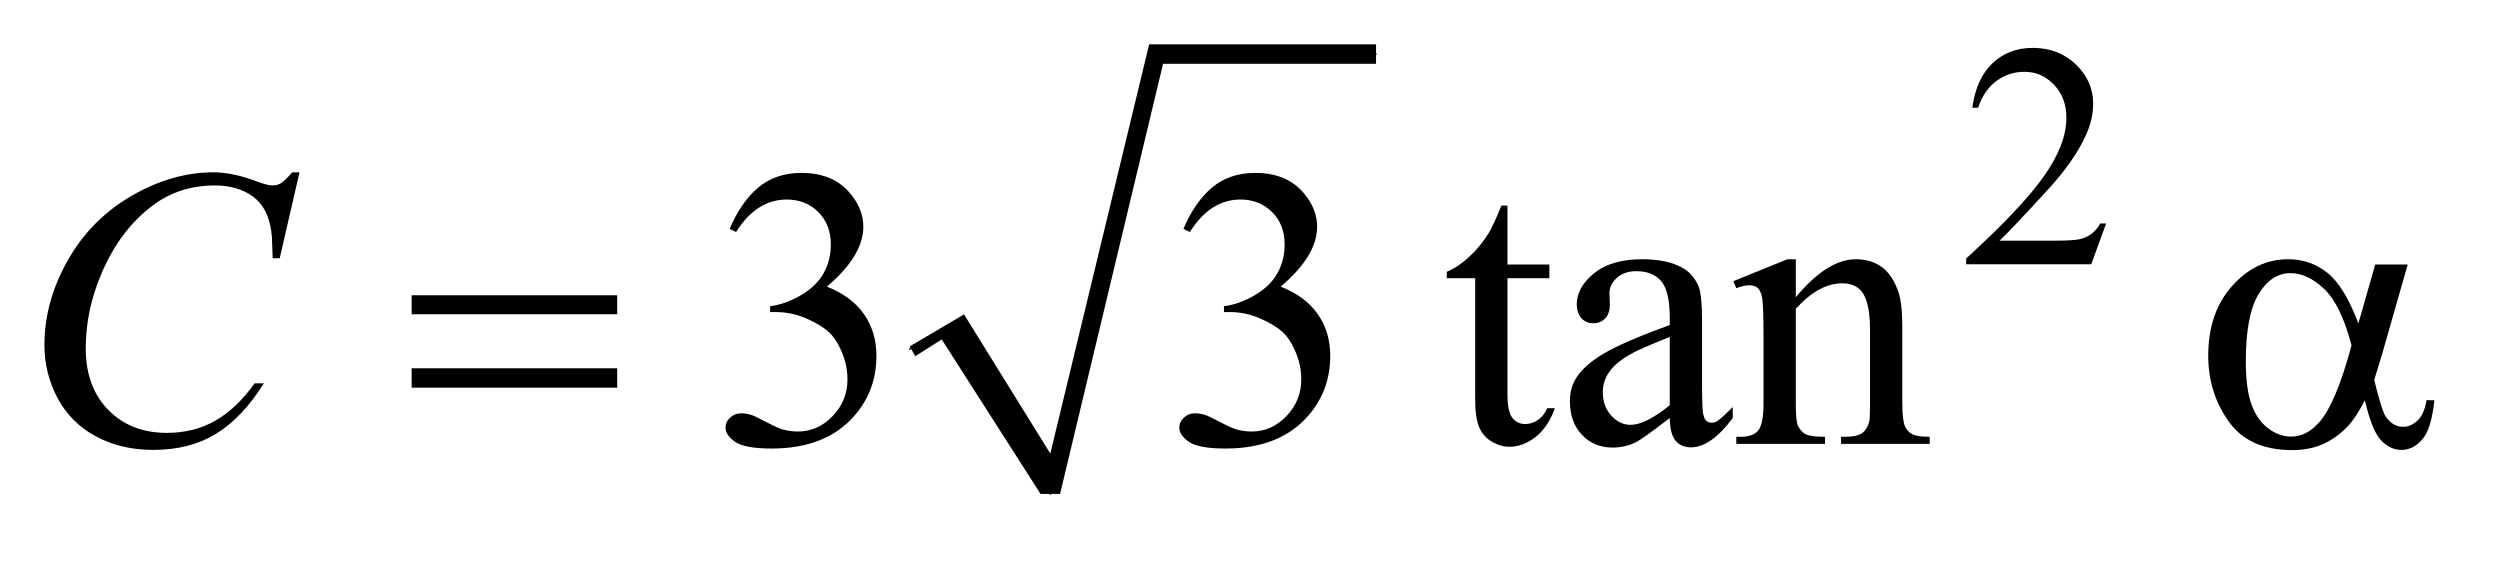
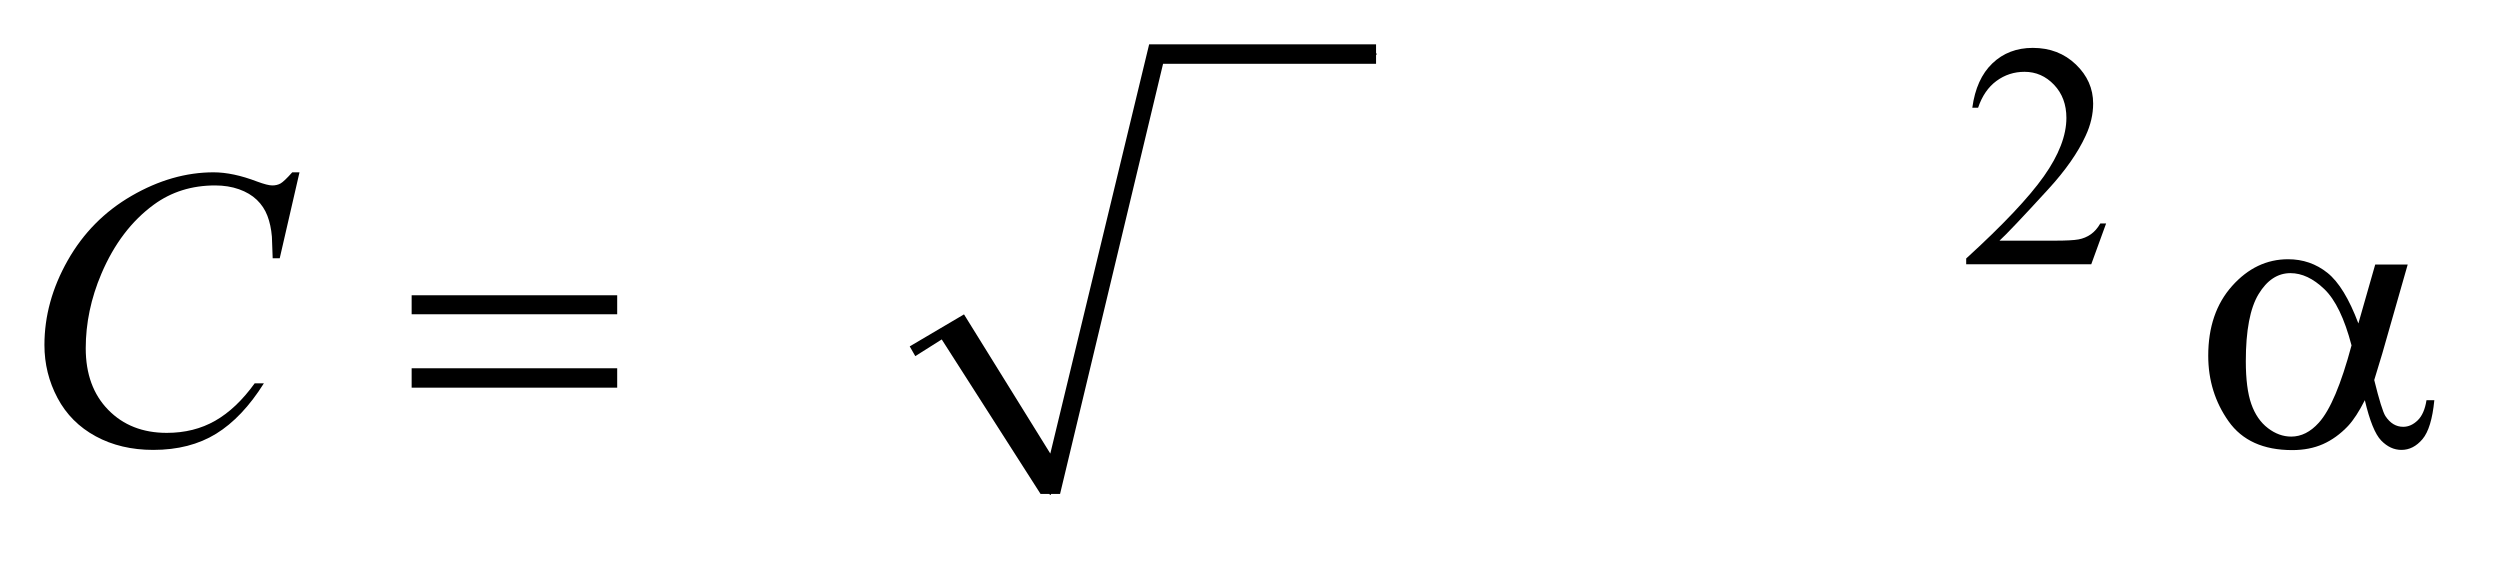
<svg xmlns="http://www.w3.org/2000/svg" stroke-dasharray="none" shape-rendering="auto" font-family="'Dialog'" text-rendering="auto" width="88" fill-opacity="1" color-interpolation="auto" color-rendering="auto" preserveAspectRatio="xMidYMid meet" font-size="12px" viewBox="0 0 88 20" fill="black" stroke="black" image-rendering="auto" stroke-miterlimit="10" stroke-linecap="square" stroke-linejoin="miter" font-style="normal" stroke-width="1" height="20" stroke-dashoffset="0" font-weight="normal" stroke-opacity="1">
  <defs id="genericDefs" />
  <g>
    <defs id="defs1">
      <clipPath clipPathUnits="userSpaceOnUse" id="clipPath1">
        <path d="M1.197 2.026 L56.762 2.026 L56.762 14.122 L1.197 14.122 L1.197 2.026 Z" />
      </clipPath>
      <clipPath clipPathUnits="userSpaceOnUse" id="clipPath2">
        <path d="M38.355 64.949 L38.355 452.622 L1819.286 452.622 L1819.286 64.949 Z" />
      </clipPath>
    </defs>
    <g stroke-linecap="round" stroke-linejoin="round" transform="scale(1.576,1.576) translate(-1.197,-2.026) matrix(0.031,0,0,0.031,0,0)">
-       <path fill="none" d="M694 317 L723 300" clip-path="url(#clipPath2)" />
-     </g>
+       </g>
    <g stroke-linecap="round" stroke-linejoin="round" transform="matrix(0.049,0,0,0.049,-1.886,-3.193)">
      <path fill="none" d="M723 300 L793 420" clip-path="url(#clipPath2)" />
    </g>
    <g stroke-linecap="round" stroke-linejoin="round" transform="matrix(0.049,0,0,0.049,-1.886,-3.193)">
      <path fill="none" d="M793 420 L869 104" clip-path="url(#clipPath2)" />
    </g>
    <g stroke-linecap="round" stroke-linejoin="round" transform="matrix(0.049,0,0,0.049,-1.886,-3.193)">
      <path fill="none" d="M869 104 L1027 104" clip-path="url(#clipPath2)" />
    </g>
    <g transform="matrix(0.049,0,0,0.049,-1.886,-3.193)">
      <path d="M692 314 L731 291 L793 391 L864 97 L1027 97 L1027 111 L874 111 L800 420 L786 420 L715 309 L696 321 Z" stroke="none" clip-path="url(#clipPath2)" />
    </g>
    <g transform="matrix(0.049,0,0,0.049,-1.886,-3.193)">
      <path d="M1551.453 225.688 L1540.781 255 L1450.938 255 L1450.938 250.844 Q1490.578 214.688 1506.75 191.773 Q1522.922 168.859 1522.922 149.875 Q1522.922 135.391 1514.055 126.07 Q1505.188 116.75 1492.828 116.75 Q1481.594 116.75 1472.672 123.32 Q1463.75 129.891 1459.484 142.578 L1455.328 142.578 Q1458.125 121.812 1469.75 110.688 Q1481.375 99.562 1498.781 99.562 Q1517.312 99.562 1529.727 111.469 Q1542.141 123.375 1542.141 139.547 Q1542.141 151.125 1536.75 162.688 Q1528.438 180.875 1509.797 201.203 Q1481.828 231.75 1474.859 238.047 L1514.625 238.047 Q1526.75 238.047 1531.633 237.148 Q1536.516 236.25 1540.445 233.492 Q1544.375 230.734 1547.297 225.688 L1551.453 225.688 Z" stroke="none" clip-path="url(#clipPath2)" />
    </g>
    <g transform="matrix(0.049,0,0,0.049,-1.886,-3.193)">
-       <path d="M562.625 229.594 Q570.781 210.328 583.227 199.852 Q595.672 189.375 614.234 189.375 Q637.156 189.375 649.391 204.281 Q658.672 215.391 658.672 228.047 Q658.672 248.859 632.516 271.078 Q650.094 277.969 659.094 290.766 Q668.094 303.562 668.094 320.859 Q668.094 345.609 652.344 363.75 Q631.812 387.375 592.859 387.375 Q573.594 387.375 566.633 382.594 Q559.672 377.812 559.672 372.328 Q559.672 368.25 562.977 365.156 Q566.281 362.062 570.922 362.062 Q574.438 362.062 578.094 363.188 Q580.484 363.891 588.922 368.32 Q597.359 372.75 600.594 373.594 Q605.797 375.141 611.703 375.141 Q626.047 375.141 636.664 364.031 Q647.281 352.922 647.281 337.734 Q647.281 326.625 642.359 316.078 Q638.703 308.203 634.344 304.125 Q628.297 298.5 617.75 293.93 Q607.203 289.359 596.234 289.359 L591.734 289.359 L591.734 285.141 Q602.844 283.734 614.023 277.125 Q625.203 270.516 630.266 261.234 Q635.328 251.953 635.328 240.844 Q635.328 226.359 626.258 217.43 Q617.188 208.5 603.688 208.5 Q581.891 208.5 567.266 231.844 L562.625 229.594 ZM888.625 229.594 Q896.781 210.328 909.227 199.852 Q921.672 189.375 940.234 189.375 Q963.156 189.375 975.391 204.281 Q984.672 215.391 984.672 228.047 Q984.672 248.859 958.516 271.078 Q976.094 277.969 985.094 290.766 Q994.094 303.562 994.094 320.859 Q994.094 345.609 978.344 363.75 Q957.812 387.375 918.859 387.375 Q899.594 387.375 892.633 382.594 Q885.672 377.812 885.672 372.328 Q885.672 368.25 888.977 365.156 Q892.281 362.062 896.922 362.062 Q900.438 362.062 904.094 363.188 Q906.484 363.891 914.922 368.32 Q923.359 372.75 926.594 373.594 Q931.797 375.141 937.703 375.141 Q952.047 375.141 962.664 364.031 Q973.281 352.922 973.281 337.734 Q973.281 326.625 968.359 316.078 Q964.703 308.203 960.344 304.125 Q954.297 298.5 943.75 293.93 Q933.203 289.359 922.234 289.359 L917.734 289.359 L917.734 285.141 Q928.844 283.734 940.023 277.125 Q951.203 270.516 956.266 261.234 Q961.328 251.953 961.328 240.844 Q961.328 226.359 952.258 217.43 Q943.188 208.5 929.688 208.5 Q907.891 208.5 893.266 231.844 L888.625 229.594 ZM1121.406 212.859 L1121.406 255.188 L1151.5 255.188 L1151.5 265.031 L1121.406 265.031 L1121.406 348.562 Q1121.406 361.078 1124.992 365.438 Q1128.578 369.797 1134.203 369.797 Q1138.844 369.797 1143.203 366.914 Q1147.562 364.031 1149.953 358.406 L1155.438 358.406 Q1150.516 372.188 1141.516 379.148 Q1132.516 386.109 1122.953 386.109 Q1116.484 386.109 1110.297 382.523 Q1104.109 378.938 1101.156 372.258 Q1098.203 365.578 1098.203 351.656 L1098.203 265.031 L1077.812 265.031 L1077.812 260.391 Q1085.547 257.297 1093.633 249.914 Q1101.719 242.531 1108.047 232.406 Q1111.281 227.062 1117.047 212.859 L1121.406 212.859 ZM1237.984 365.438 Q1218.156 380.766 1213.094 383.156 Q1205.5 386.672 1196.922 386.672 Q1183.562 386.672 1174.914 377.531 Q1166.266 368.391 1166.266 353.484 Q1166.266 344.062 1170.484 337.172 Q1176.25 327.609 1190.523 319.172 Q1204.797 310.734 1237.984 298.641 L1237.984 293.578 Q1237.984 274.312 1231.867 267.141 Q1225.75 259.969 1214.078 259.969 Q1205.219 259.969 1200.016 264.75 Q1194.672 269.531 1194.672 275.719 L1194.953 283.875 Q1194.953 290.344 1191.648 293.859 Q1188.344 297.375 1183 297.375 Q1177.797 297.375 1174.492 293.719 Q1171.188 290.062 1171.188 283.734 Q1171.188 271.641 1183.562 261.516 Q1195.938 251.391 1218.297 251.391 Q1235.453 251.391 1246.422 257.156 Q1254.719 261.516 1258.656 270.797 Q1261.188 276.844 1261.188 295.547 L1261.188 339.281 Q1261.188 357.703 1261.891 361.852 Q1262.594 366 1264.211 367.406 Q1265.828 368.812 1267.938 368.812 Q1270.188 368.812 1271.875 367.828 Q1274.828 366 1283.266 357.562 L1283.266 365.438 Q1267.516 386.531 1253.172 386.531 Q1246.281 386.531 1242.203 381.75 Q1238.125 376.969 1237.984 365.438 ZM1237.984 356.297 L1237.984 307.219 Q1216.75 315.656 1210.562 319.172 Q1199.453 325.359 1194.672 332.109 Q1189.891 338.859 1189.891 346.875 Q1189.891 357 1195.938 363.68 Q1201.984 370.359 1209.859 370.359 Q1220.547 370.359 1237.984 356.297 ZM1328.547 278.672 Q1351.188 251.391 1371.719 251.391 Q1382.266 251.391 1389.859 256.664 Q1397.453 261.938 1401.953 274.031 Q1405.047 282.469 1405.047 299.906 L1405.047 354.891 Q1405.047 367.125 1407.016 371.484 Q1408.562 375 1412.008 376.969 Q1415.453 378.938 1424.734 378.938 L1424.734 384 L1361.031 384 L1361.031 378.938 L1363.703 378.938 Q1372.703 378.938 1376.289 376.195 Q1379.875 373.453 1381.281 368.109 Q1381.844 366 1381.844 354.891 L1381.844 302.156 Q1381.844 284.578 1377.273 276.633 Q1372.703 268.688 1361.875 268.688 Q1345.141 268.688 1328.547 286.969 L1328.547 354.891 Q1328.547 367.969 1330.094 371.062 Q1332.062 375.141 1335.508 377.039 Q1338.953 378.938 1349.5 378.938 L1349.5 384 L1285.797 384 L1285.797 378.938 L1288.609 378.938 Q1298.453 378.938 1301.898 373.945 Q1305.344 368.953 1305.344 354.891 L1305.344 307.078 Q1305.344 283.875 1304.289 278.812 Q1303.234 273.75 1301.055 271.922 Q1298.875 270.094 1295.219 270.094 Q1291.281 270.094 1285.797 272.203 L1283.688 267.141 L1322.5 251.391 L1328.547 251.391 L1328.547 278.672 Z" stroke="none" clip-path="url(#clipPath2)" />
-     </g>
+       </g>
    <g transform="matrix(0.049,0,0,0.049,-1.886,-3.193)">
      <path d="M253.641 188.953 L239.438 250.688 L234.375 250.688 L233.812 235.219 Q233.109 226.781 230.578 220.172 Q228.047 213.562 222.984 208.711 Q217.922 203.859 210.188 201.117 Q202.453 198.375 193.031 198.375 Q167.859 198.375 149.016 212.156 Q124.969 229.734 111.328 261.797 Q100.078 288.234 100.078 315.375 Q100.078 343.078 116.25 359.602 Q132.422 376.125 158.297 376.125 Q177.844 376.125 193.102 367.406 Q208.359 358.688 221.438 340.547 L228.047 340.547 Q212.578 365.156 193.734 376.758 Q174.891 388.359 148.594 388.359 Q125.25 388.359 107.25 378.586 Q89.25 368.812 79.828 351.094 Q70.406 333.375 70.406 312.984 Q70.406 281.766 87.141 252.234 Q103.875 222.703 133.055 205.828 Q162.234 188.953 191.906 188.953 Q205.828 188.953 223.125 195.562 Q230.719 198.375 234.094 198.375 Q237.469 198.375 240 196.969 Q242.531 195.562 248.438 188.953 L253.641 188.953 Z" stroke="none" clip-path="url(#clipPath2)" />
    </g>
    <g transform="matrix(0.049,0,0,0.049,-1.886,-3.193)">
      <path d="M334.203 277.266 L481.859 277.266 L481.859 290.906 L334.203 290.906 L334.203 277.266 ZM334.203 329.719 L481.859 329.719 L481.859 343.641 L334.203 343.641 L334.203 329.719 ZM1744.766 255.188 L1768.109 255.188 L1749.828 319.172 Q1748 325.219 1744.062 338.156 Q1749.406 359.812 1752.078 364.031 Q1757.141 371.766 1764.875 371.766 Q1770.5 371.766 1775.281 367.125 Q1780.062 362.484 1781.609 352.641 L1787.234 352.641 Q1785.266 372.891 1778.727 380.625 Q1772.188 388.359 1763.609 388.359 Q1755.594 388.359 1749.055 381.609 Q1742.516 374.859 1737.312 352.641 Q1731.125 364.875 1725.219 371.203 Q1716.922 379.922 1707.219 384.211 Q1697.516 388.5 1685.141 388.5 Q1654.062 388.5 1639.438 367.828 Q1624.812 347.156 1624.812 320.719 Q1624.812 289.781 1641.969 270.586 Q1659.125 251.391 1682.188 251.391 Q1698.219 251.391 1710.453 261.164 Q1722.688 270.938 1732.672 297.516 L1744.766 255.188 ZM1727.75 313.266 Q1720.156 284.297 1708.203 272.836 Q1696.25 261.375 1683.875 261.375 Q1670.094 261.375 1660.953 276.492 Q1651.812 291.609 1651.812 324.656 Q1651.812 344.203 1655.75 355.383 Q1659.688 366.562 1667.633 372.68 Q1675.578 378.797 1684.438 378.797 Q1695.266 378.797 1704.266 368.812 Q1716.5 355.312 1727.75 313.266 Z" stroke="none" clip-path="url(#clipPath2)" />
    </g>
  </g>
</svg>